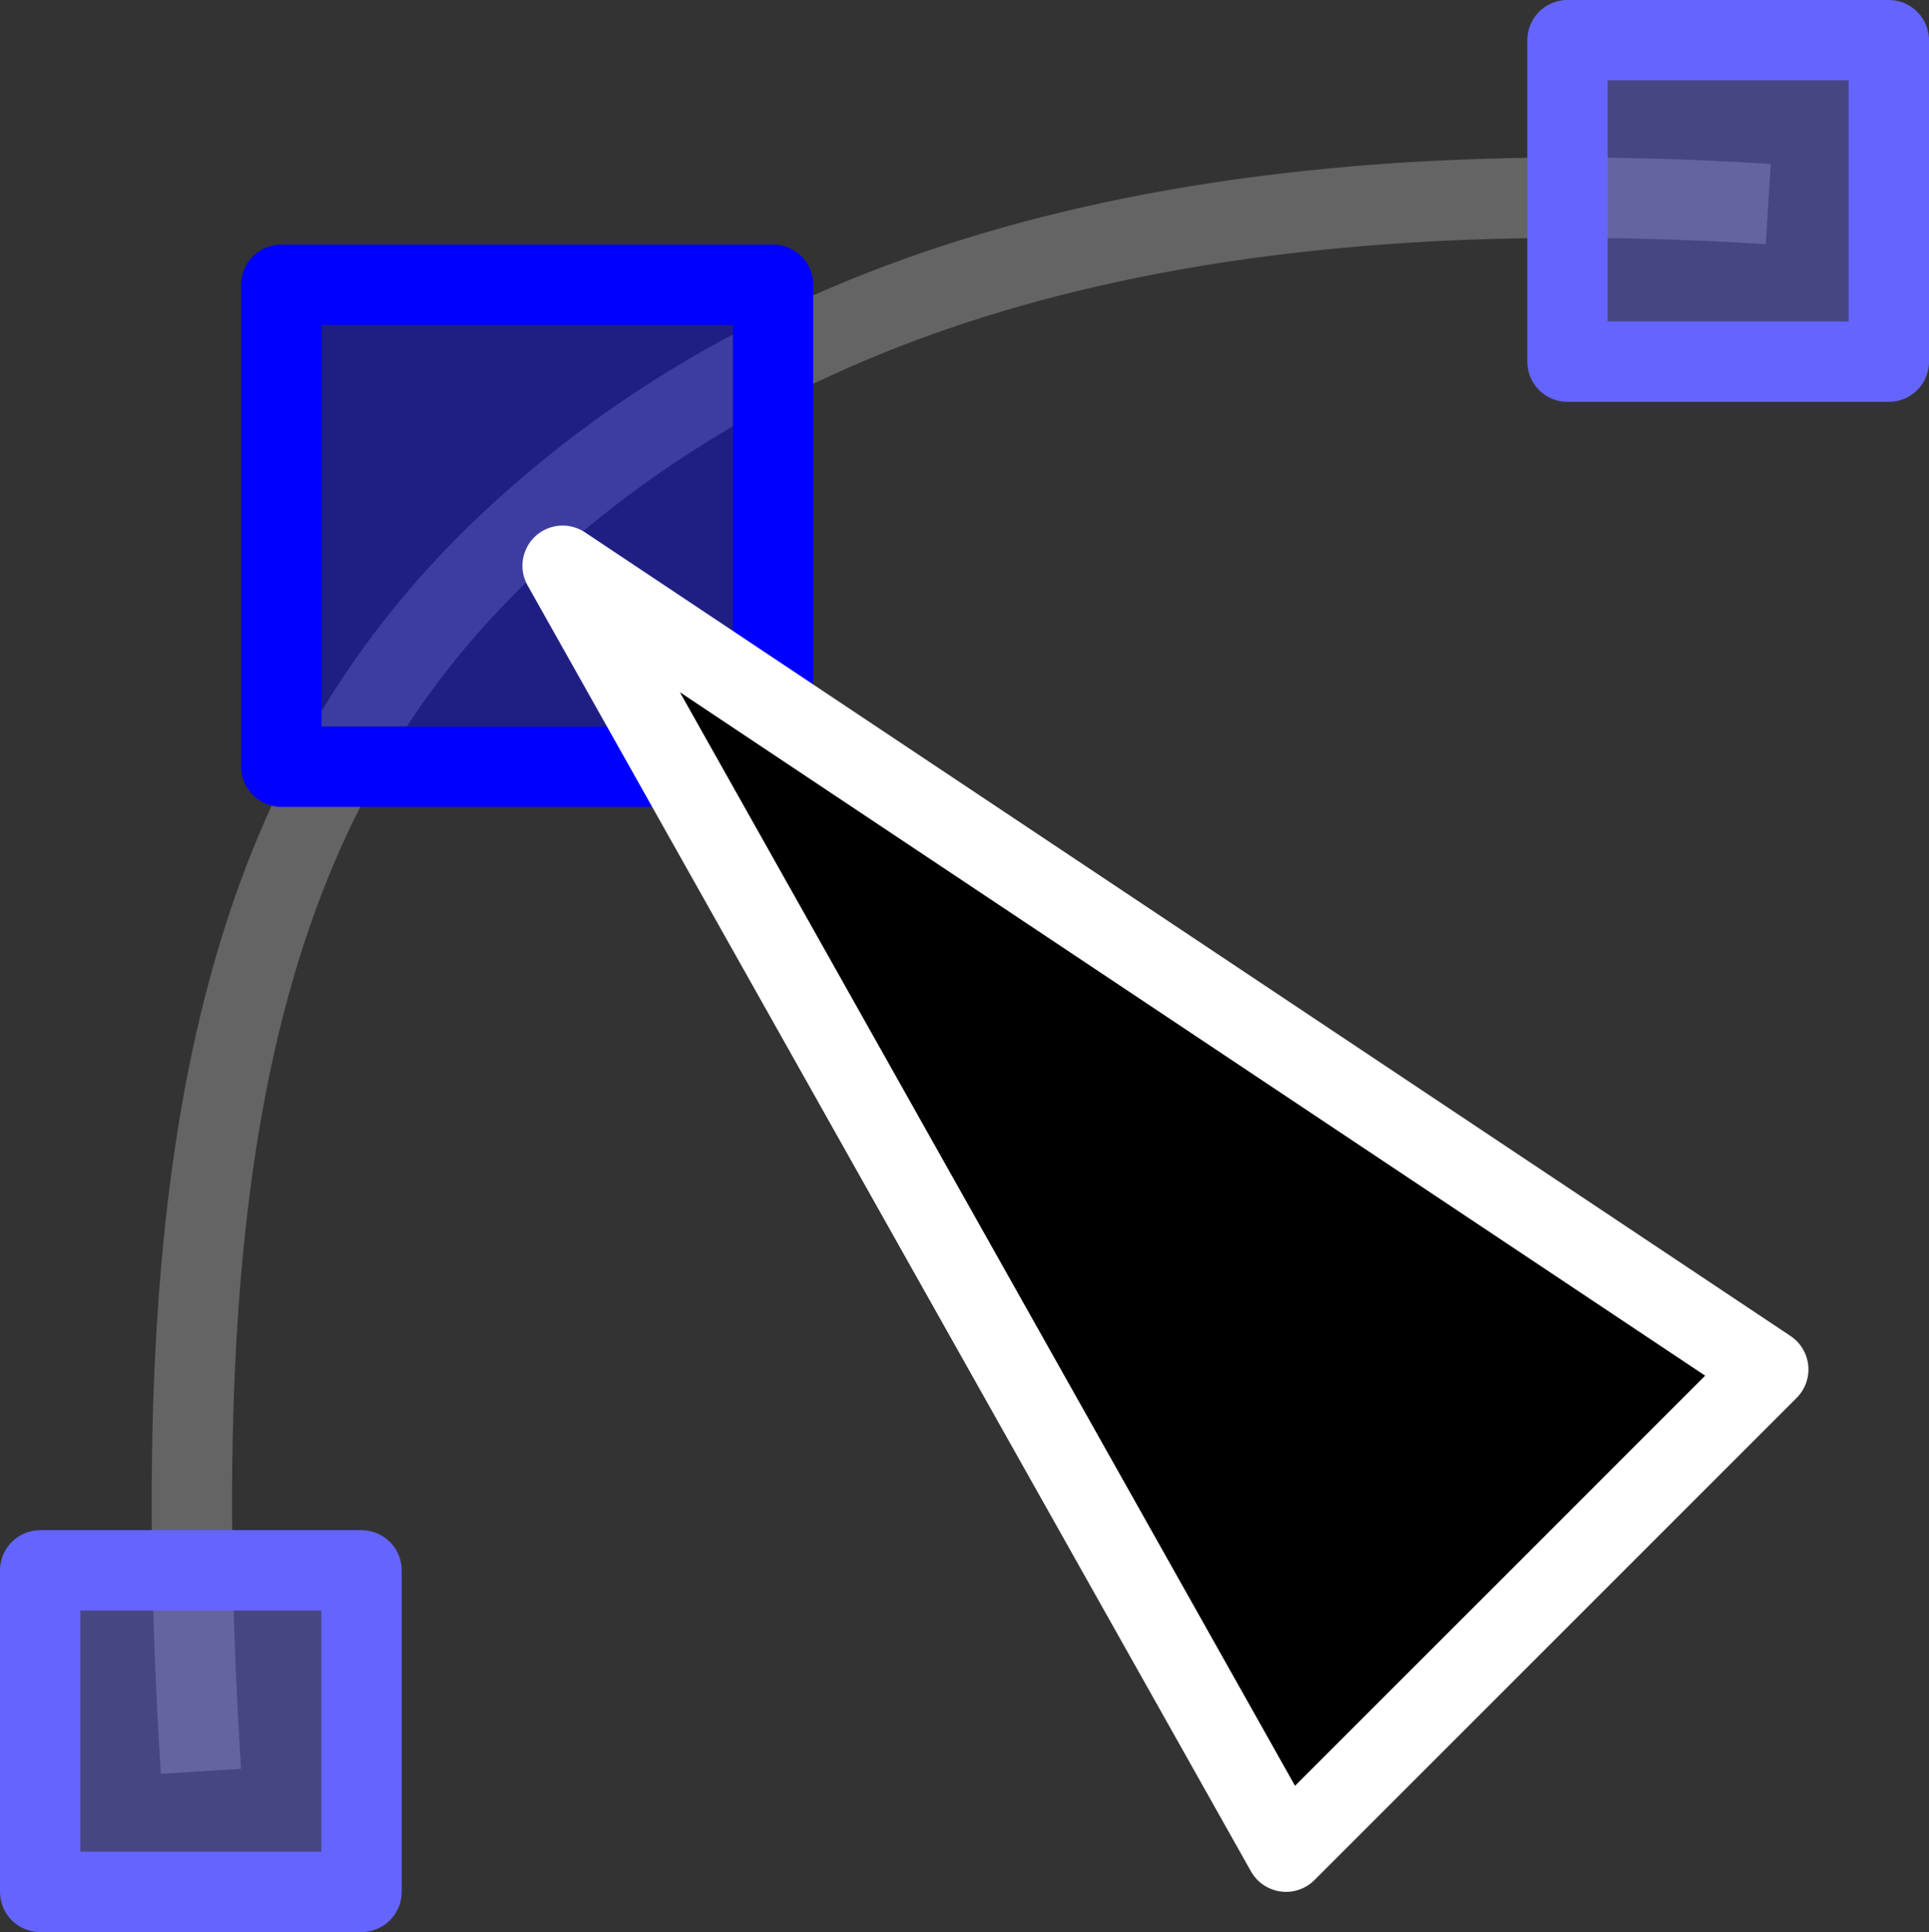
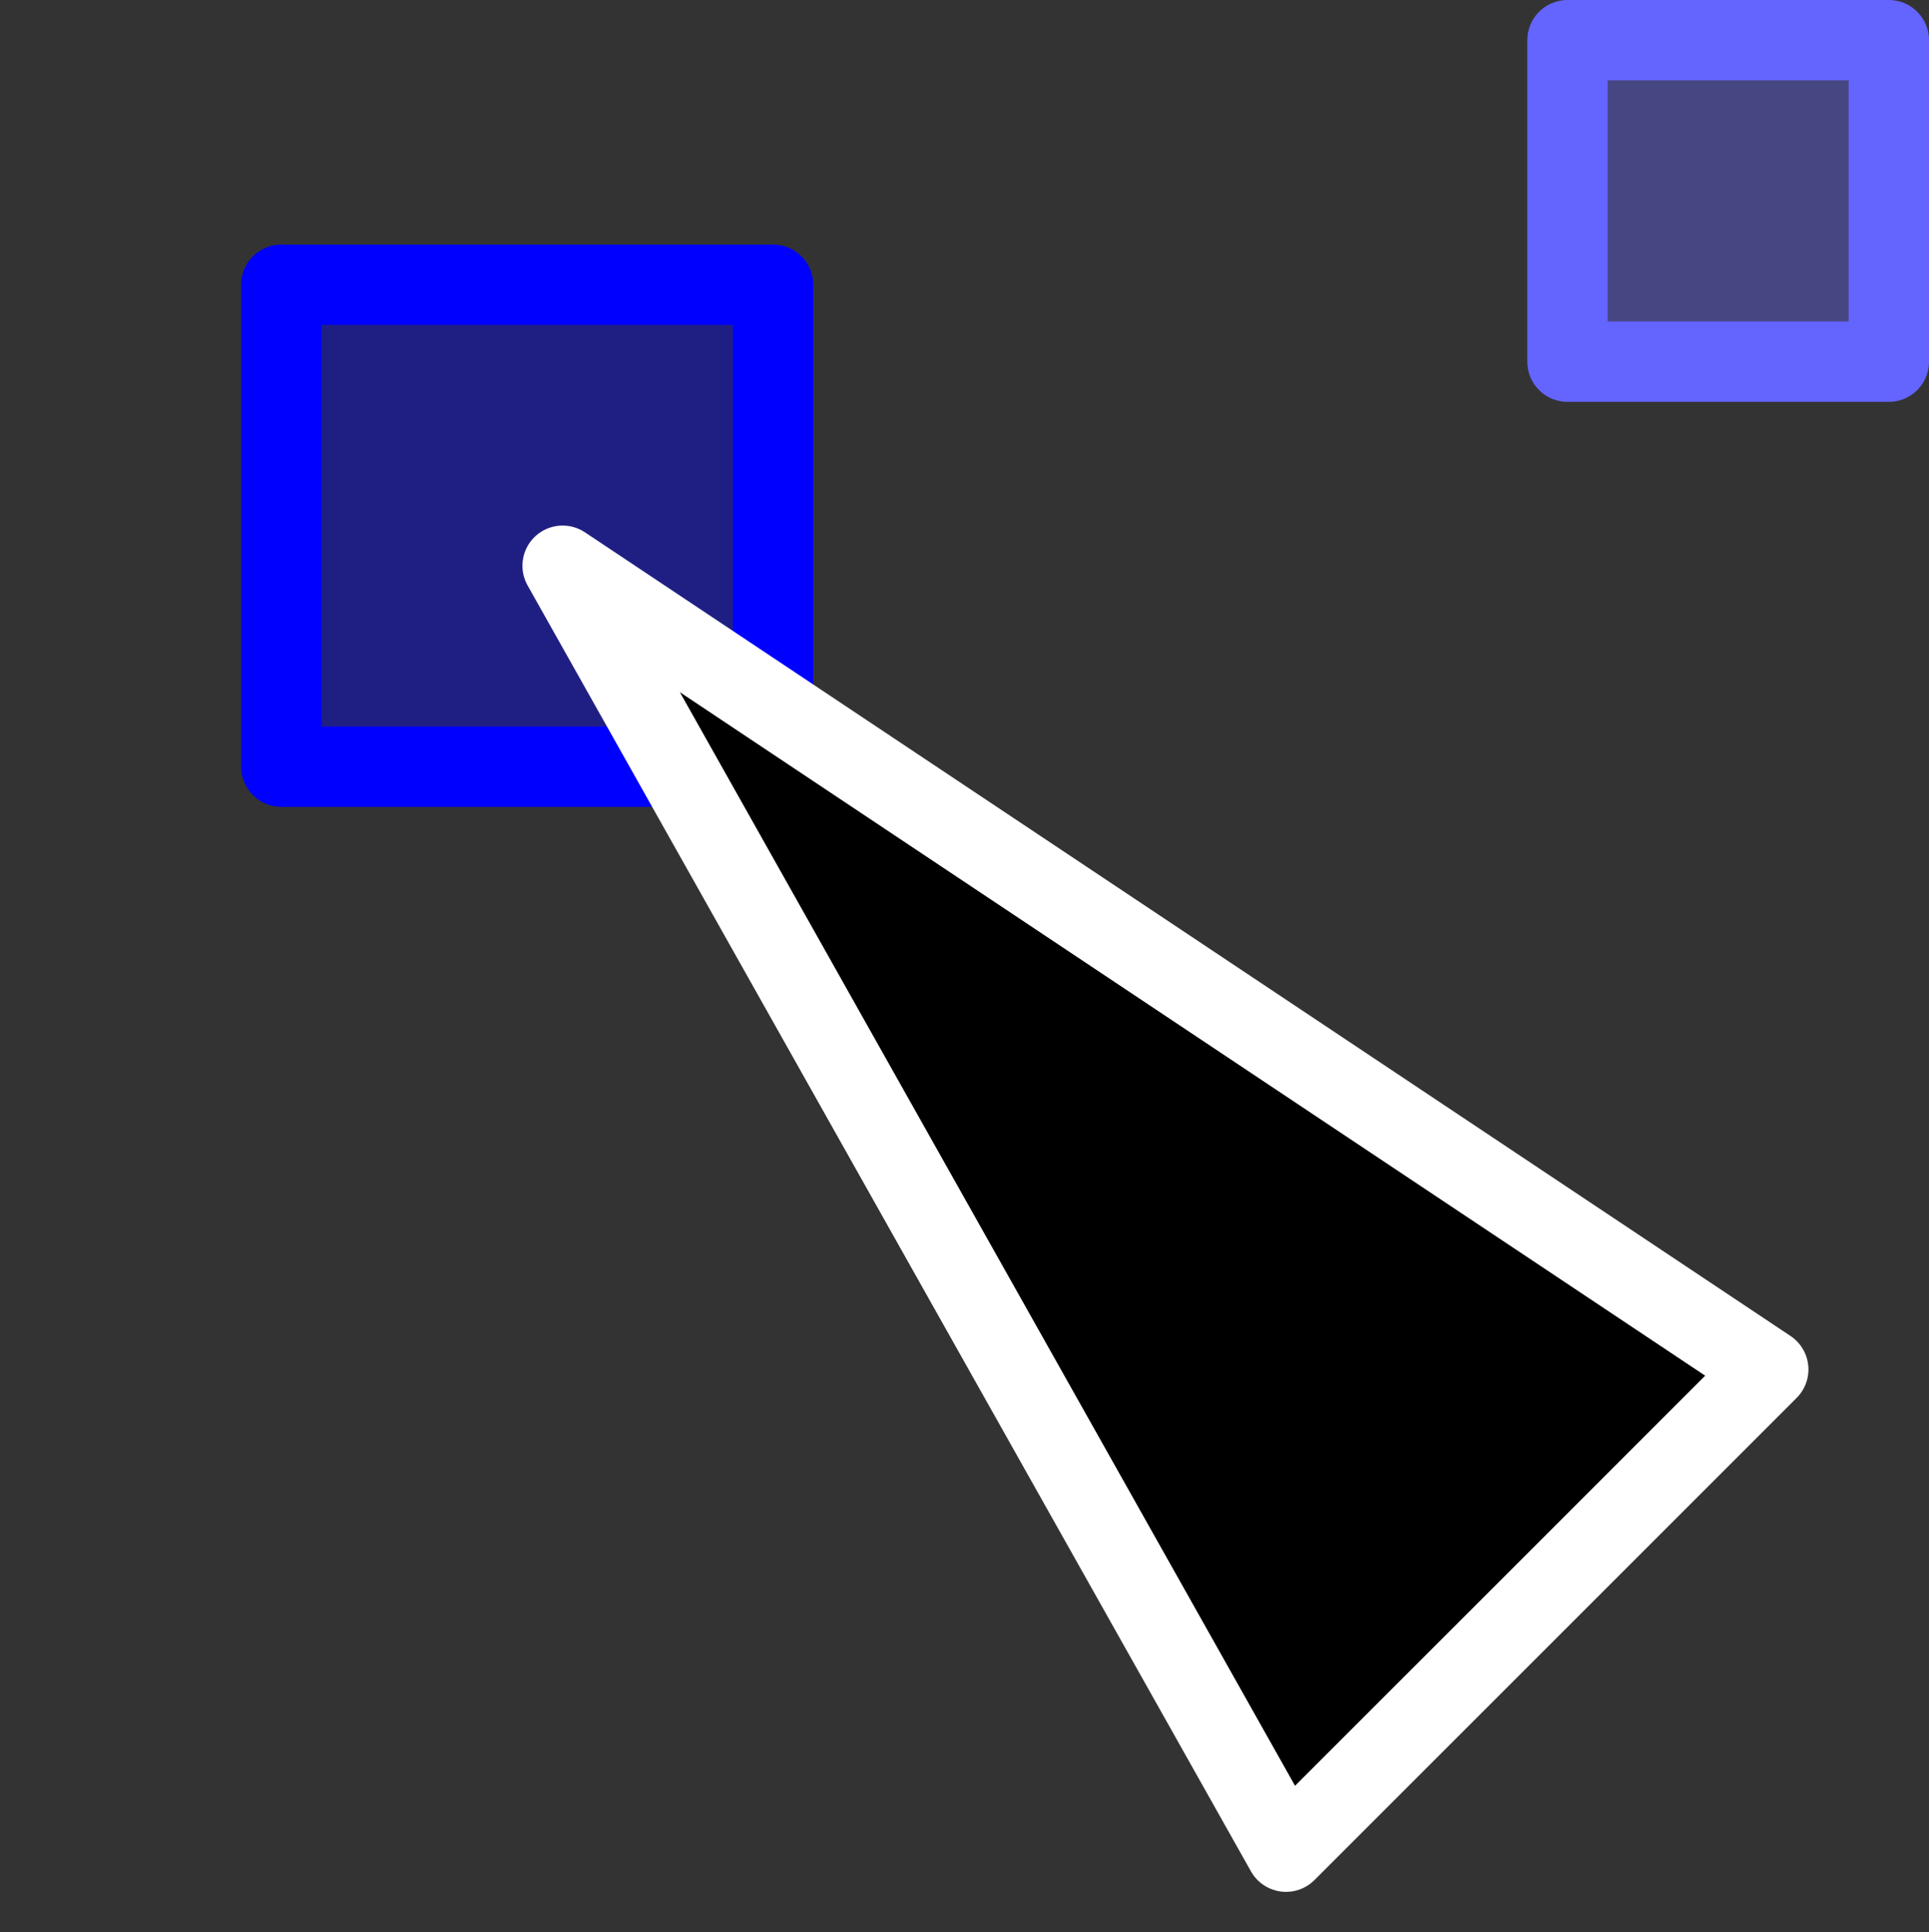
<svg xmlns="http://www.w3.org/2000/svg" version="1.1" viewBox="0 0 24 24.039">
  <rect x="0" y="0" width="24" height="24.039" fill="#333333" stroke="none" />
  <g transform="translate(110,-179.961)">
    <rect style="color:#000000" height="24" width="24" y="180" x="-110" fill="none" />
-     <path d="m-107.5 202c-0.5-8 0.636-12.357 3.965-15.402 2.938-2.688 7.535-4.598 15.535-4.098" stroke="#646464" stroke-width="1px" fill="none" />
    <rect stroke-linejoin="round" style="color:#000000" fill-rule="evenodd" fill-opacity=".392" height="5.996" width="6.118" stroke="#00f" stroke-linecap="round" stroke-miterlimit="0" y="183.504" x="-106.5" stroke-width="1" fill="#00f" />
-     <rect stroke-linejoin="round" style="color:#000000" fill-rule="evenodd" fill-opacity=".392" height="4" width="3.998" stroke="#6464ff" stroke-linecap="round" stroke-miterlimit="0" y="199.5" x="-109.5" stroke-width="1" fill="#6464ff" />
    <path stroke-linejoin="round" d="m-103 187 9 16 6-6-15-10z" fill-rule="evenodd" stroke="#fff" stroke-linecap="round" />
    <rect stroke-linejoin="round" style="color:#000000" fill-rule="evenodd" fill-opacity=".392" transform="translate(19.002 -19.039)" height="4" width="3.998" stroke="#6464ff" stroke-linecap="round" stroke-miterlimit="0" y="199.5" x="-109.5" stroke-width="1" fill="#6464ff" />
  </g>
</svg>